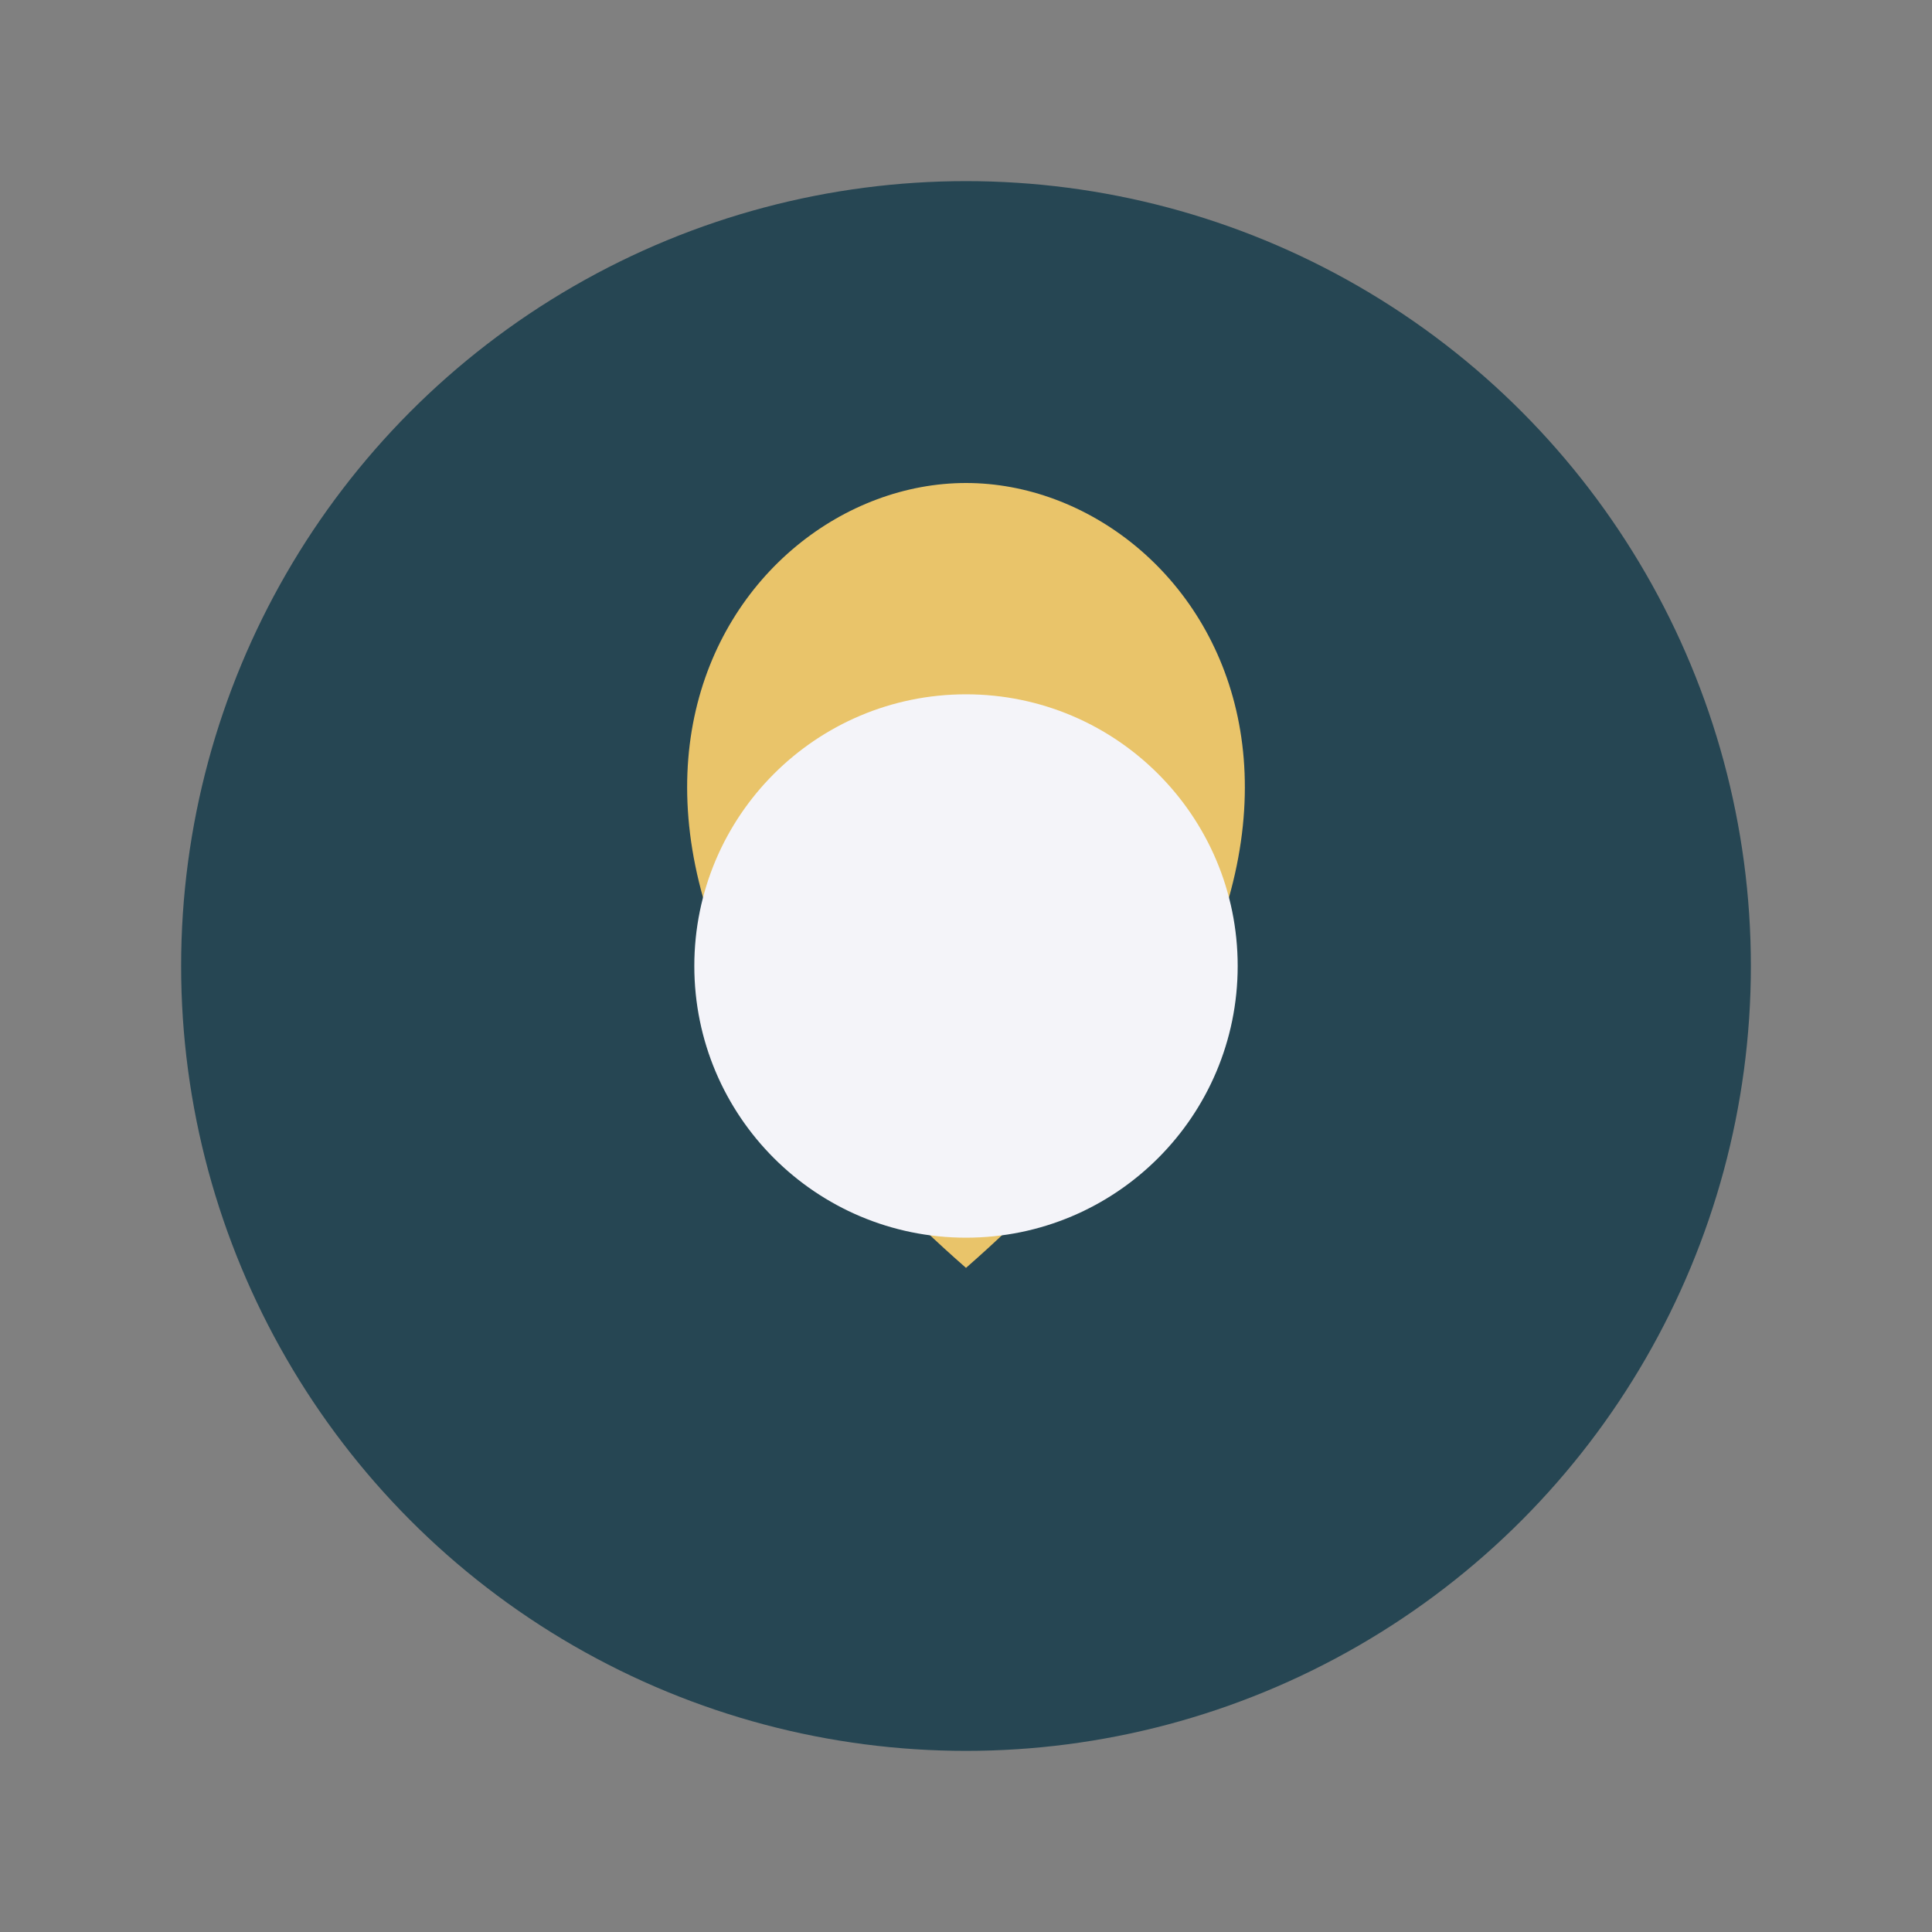
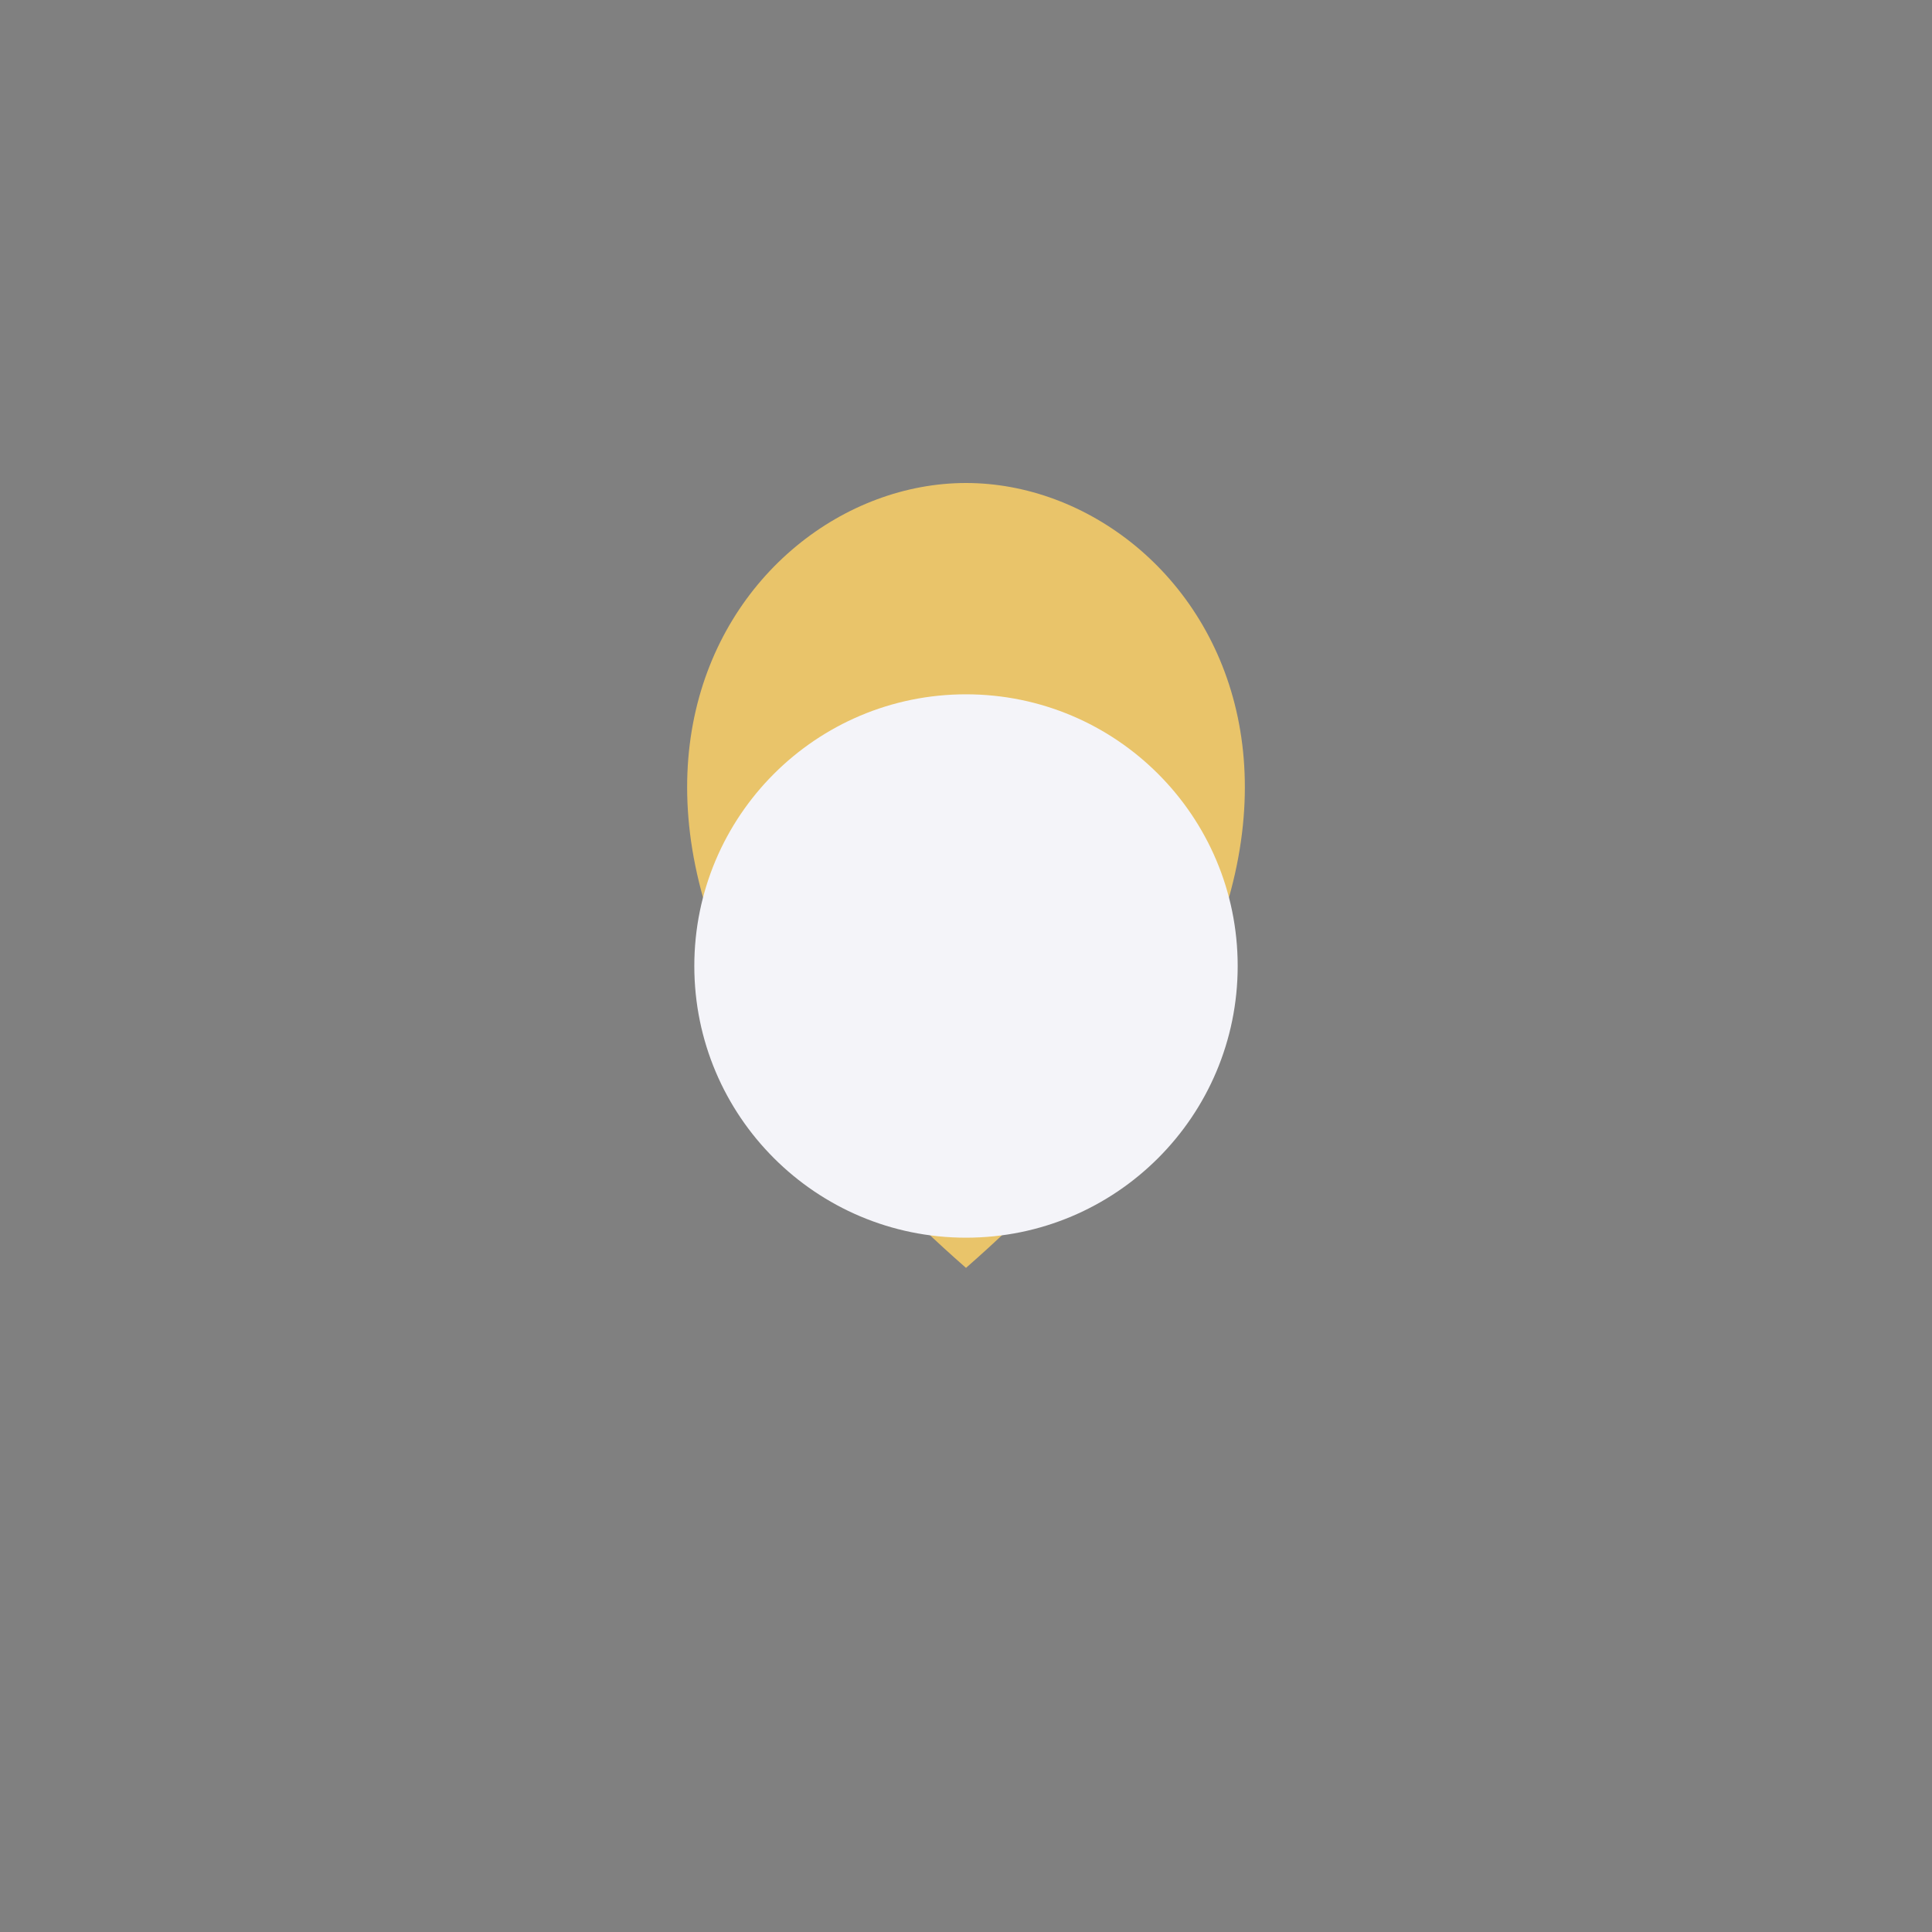
<svg xmlns="http://www.w3.org/2000/svg" width="32" height="32" viewBox="0 0 32 32">
  <rect x="0" y="0" width="32" height="32" fill="#808080" stroke="none" />
-   <circle cx="16" cy="16" r="13" fill="#264653" />
  <path d="M16 8c4 0 8 6 0 13c-8-7-4-13 0-13z" fill="#E9C46A" />
  <circle cx="16" cy="16" r="4.5" fill="#F4F4F9" />
</svg>